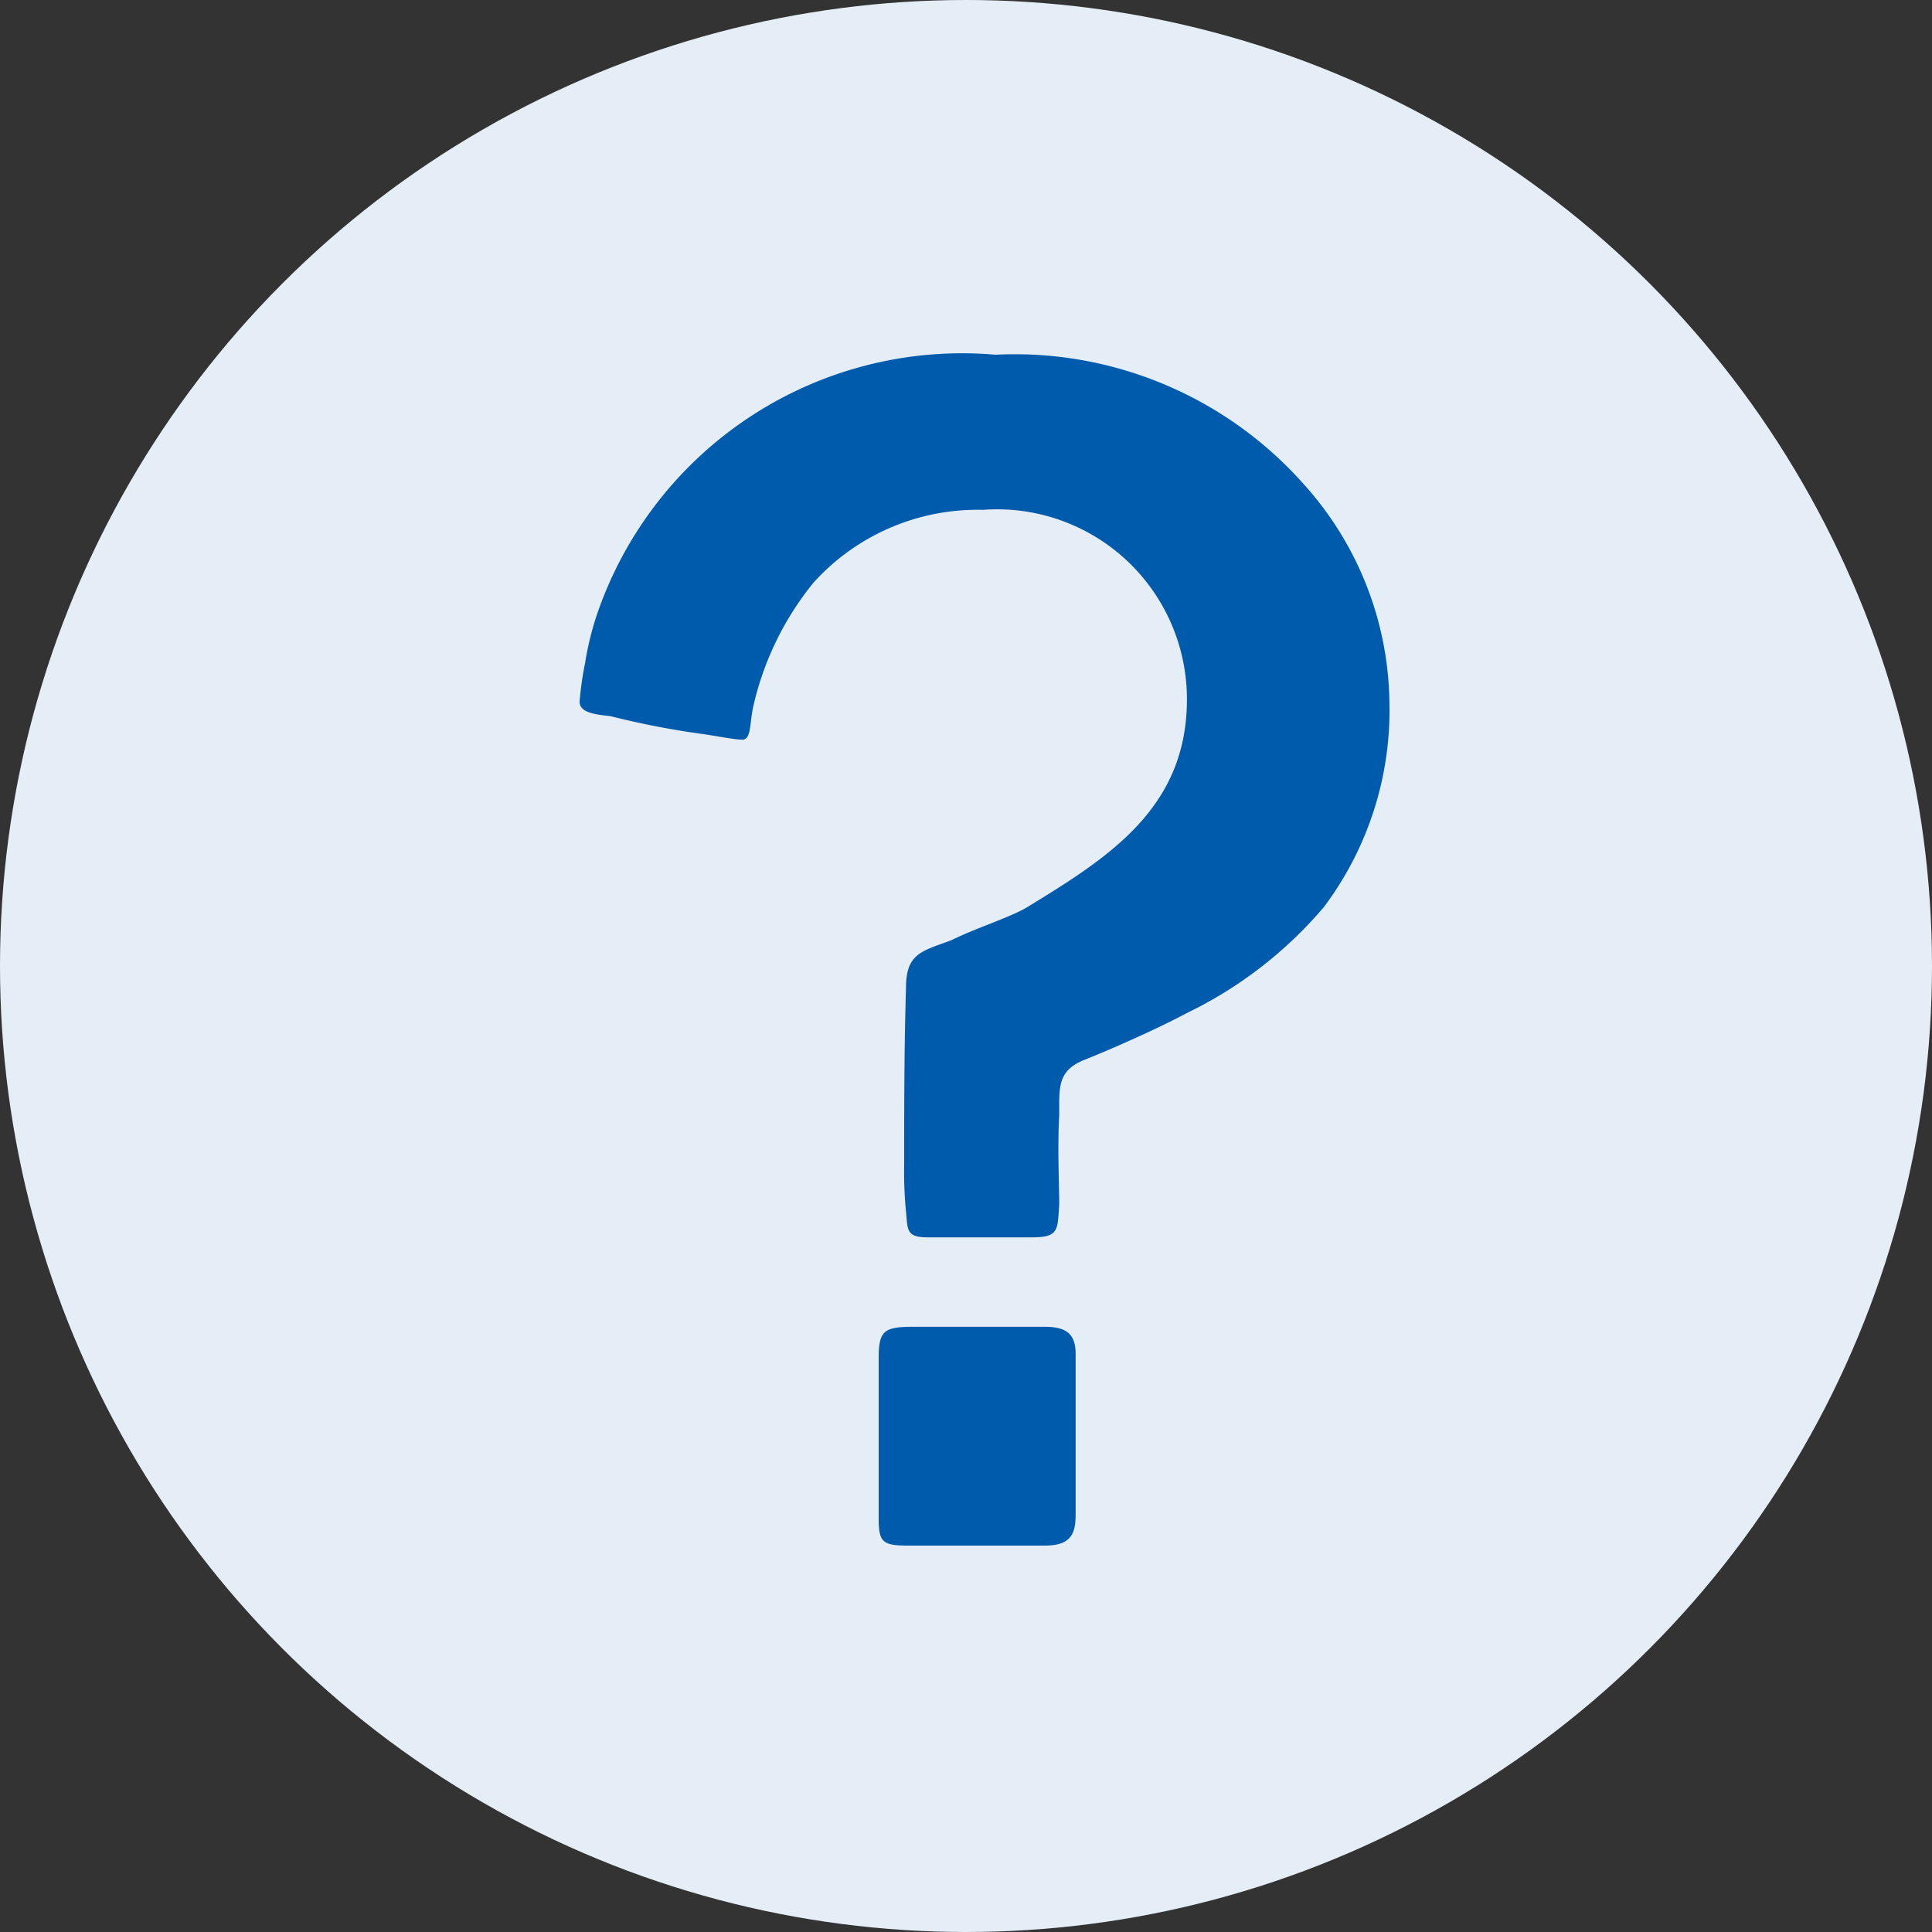
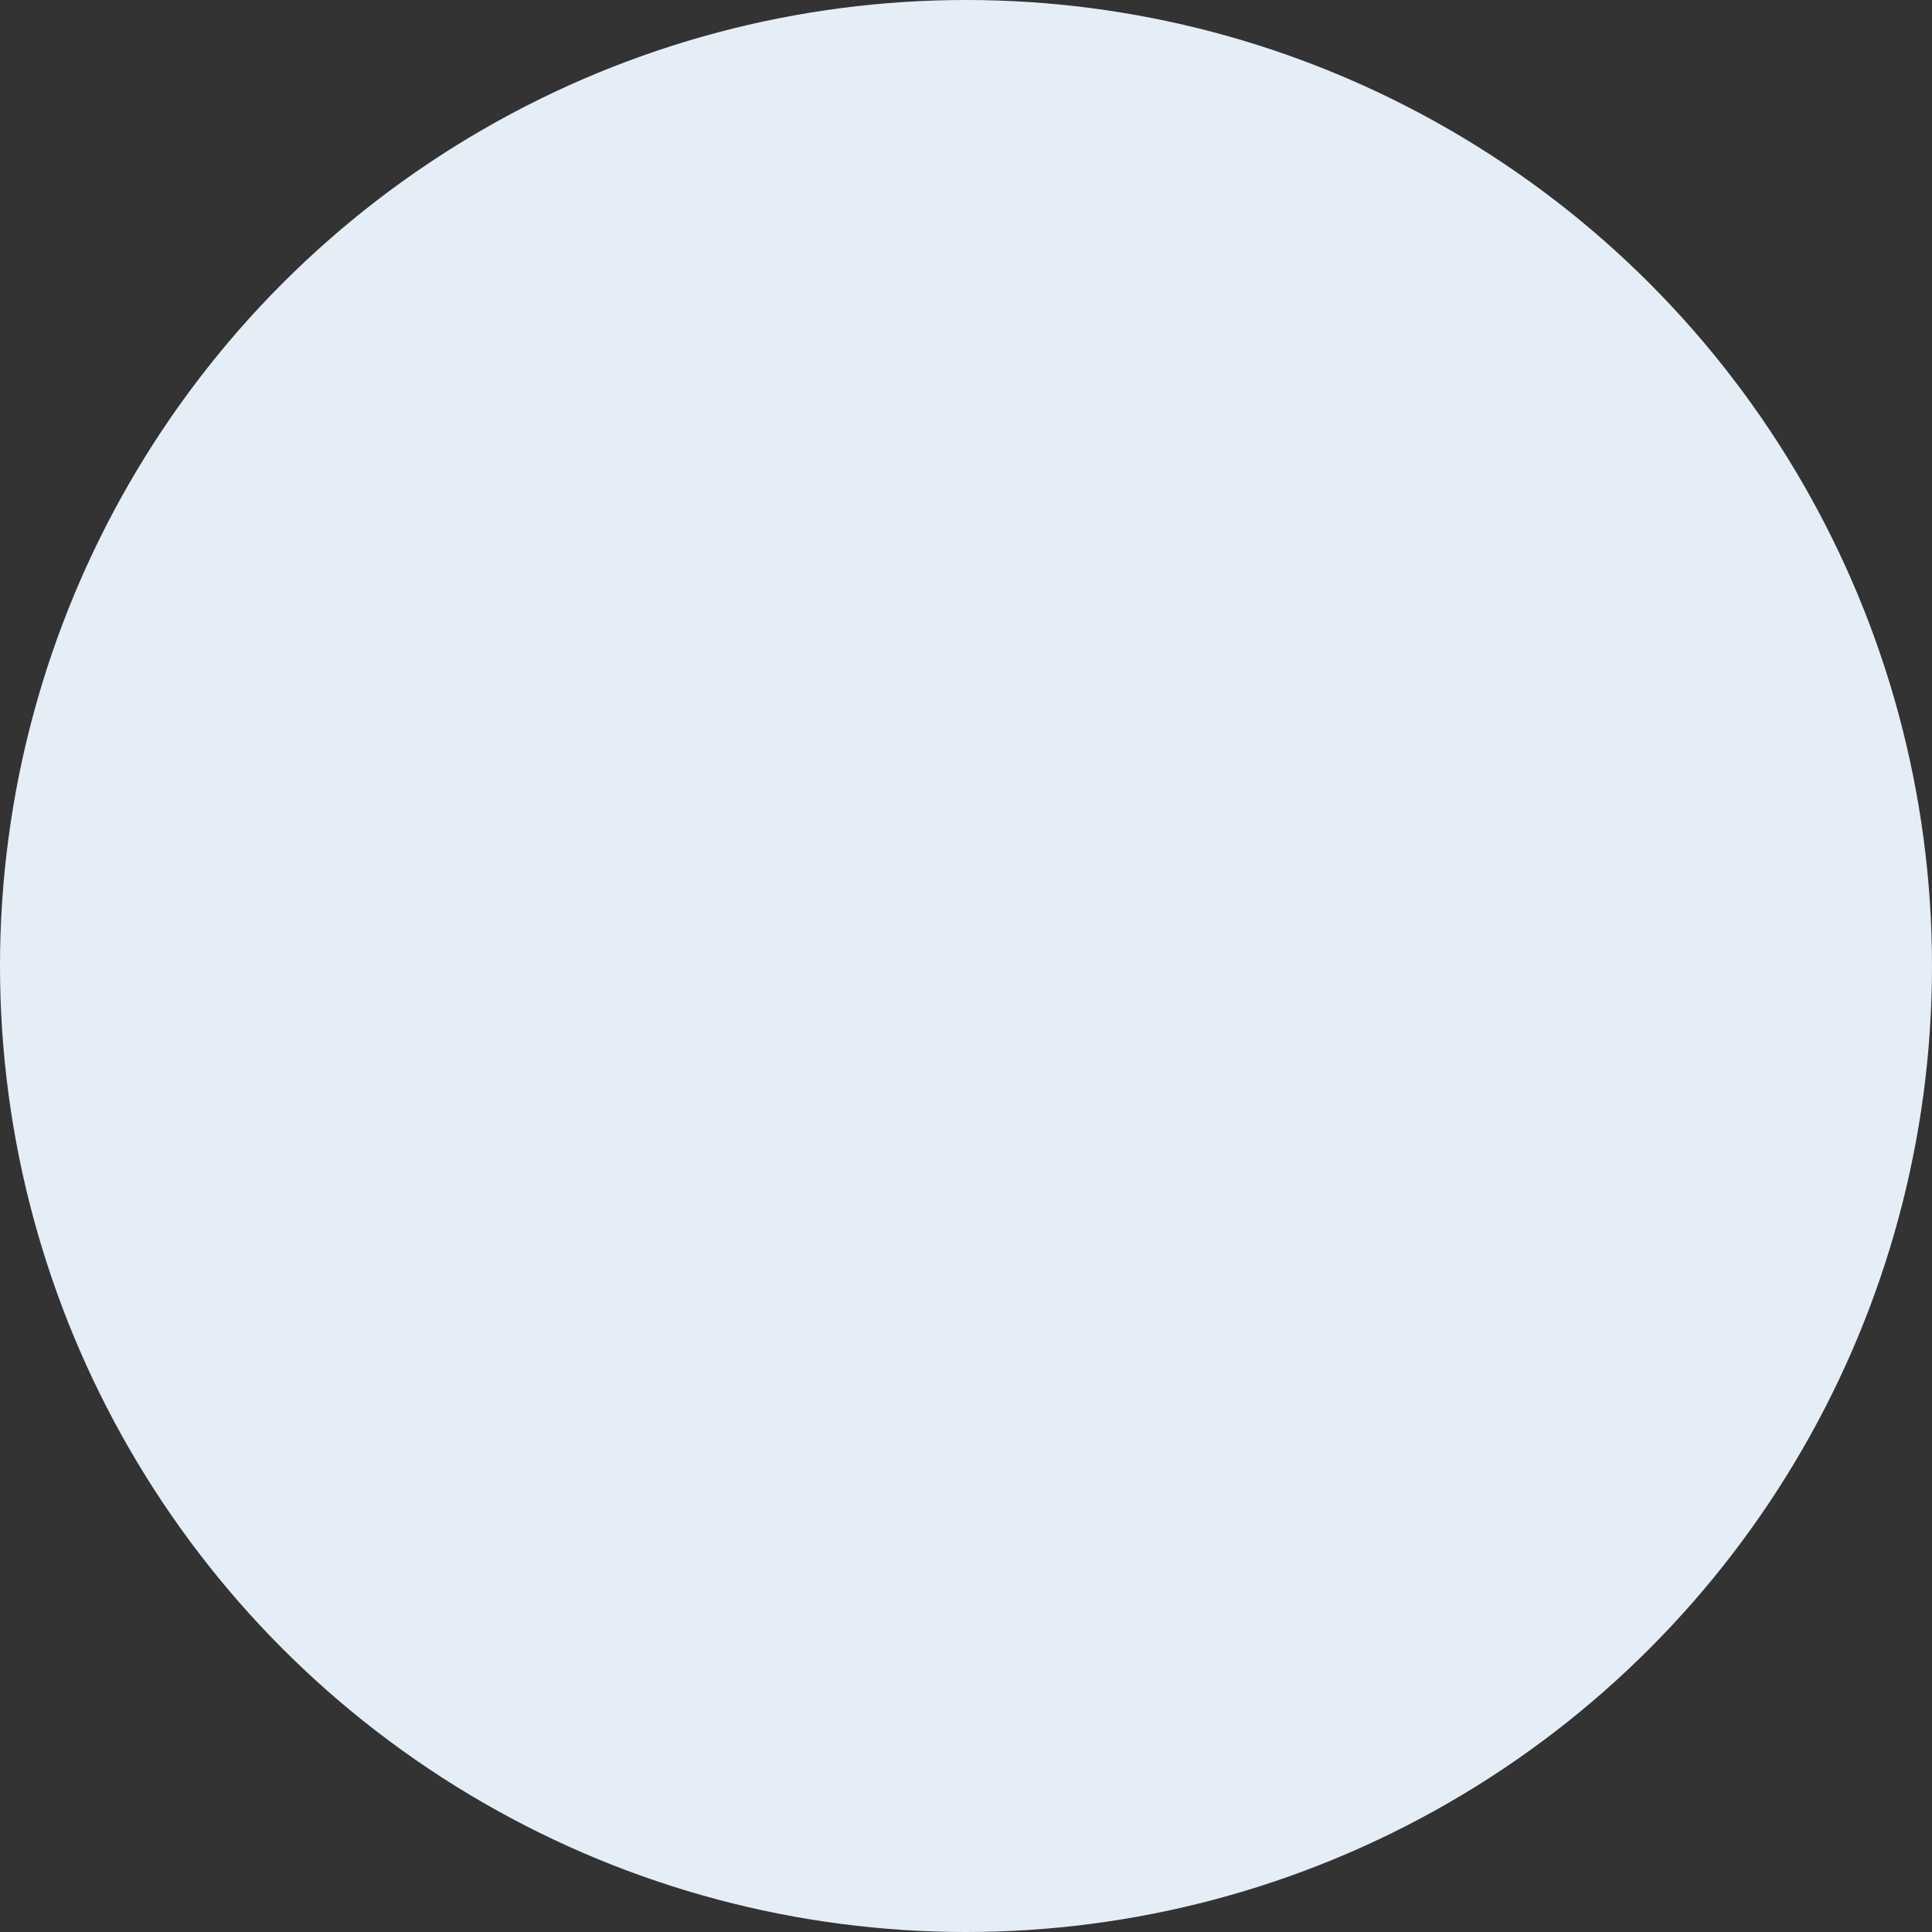
<svg xmlns="http://www.w3.org/2000/svg" width="20" height="20" viewBox="0 0 20 20">
  <rect x="0" y="0" width="20" height="20" fill="#333333" stroke="none" />
  <g id="icon_help-light-blue" transform="translate(-537 -995)">
    <circle id="bg" cx="10" cy="10" r="10" transform="translate(537 995)" fill="#e5eef7" />
-     <path id="hatena" d="M4.182-2.191H5.258c.283,0,.264-.076.283-.34,0-.189-.019-.585,0-.925,0-.283-.019-.453.245-.566.378-.151.831-.359,1.076-.491A4.334,4.334,0,0,0,8.279-5.608a3.392,3.392,0,0,0,.68-2.133,3.431,3.431,0,0,0-.887-2.247,4,4,0,0,0-3.191-1.34A3.994,3.994,0,0,0,.765-8.666a3.079,3.079,0,0,0-.132.529,3.335,3.335,0,0,0-.057.4c0,.113.151.132.321.151A8.713,8.713,0,0,0,1.86-7.4c.132.019.321.057.4.057.094,0,.076-.17.113-.34a3.129,3.129,0,0,1,.623-1.284,2.288,2.288,0,0,1,1.756-.755A1.965,1.965,0,0,1,6.863-7.76c0,1.114-.793,1.624-1.624,2.133-.17.113-.547.227-.812.359-.3.113-.472.132-.472.491-.019.623-.019,1.246-.019,1.831a4.267,4.267,0,0,0,.019.491C3.974-2.266,3.955-2.191,4.182-2.191ZM3.974,1H5.39c.264,0,.321-.113.321-.321V-.982c0-.208-.094-.283-.321-.283H4.031c-.3,0-.359.038-.359.321V.717C3.672.962,3.71,1,3.974,1Z" transform="translate(542.424 1010)" fill="#005bac" />
  </g>
</svg>